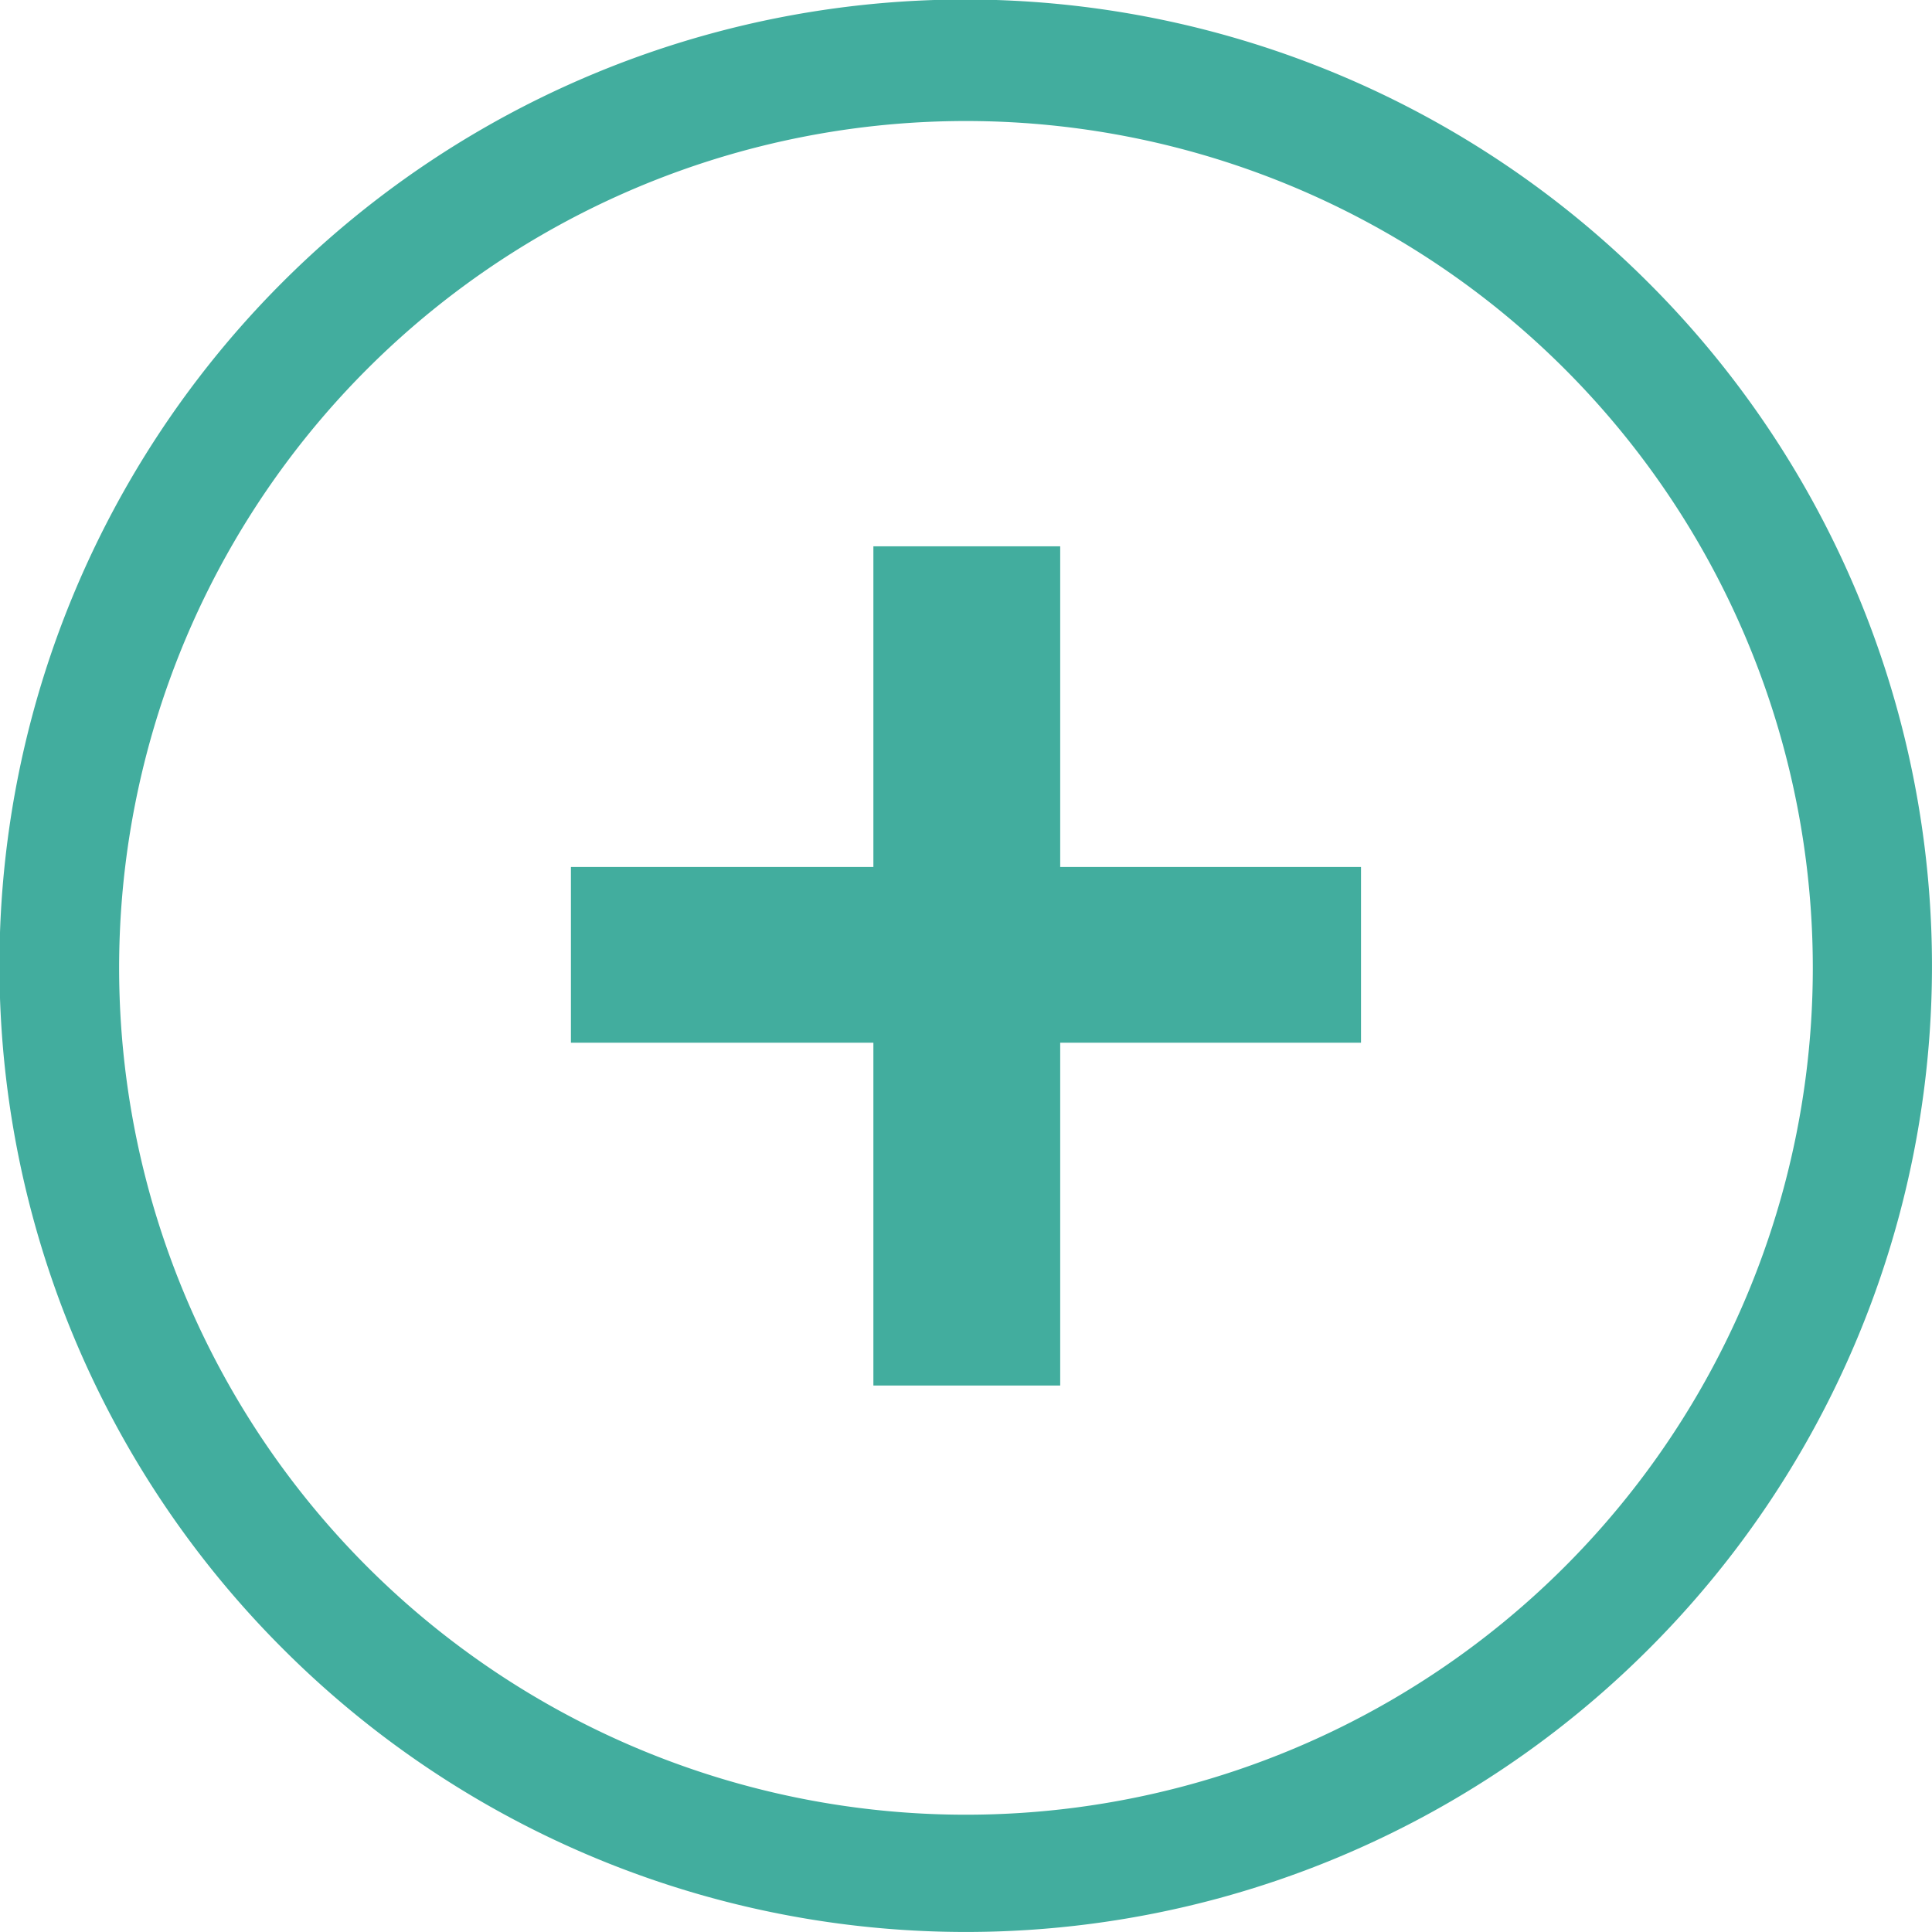
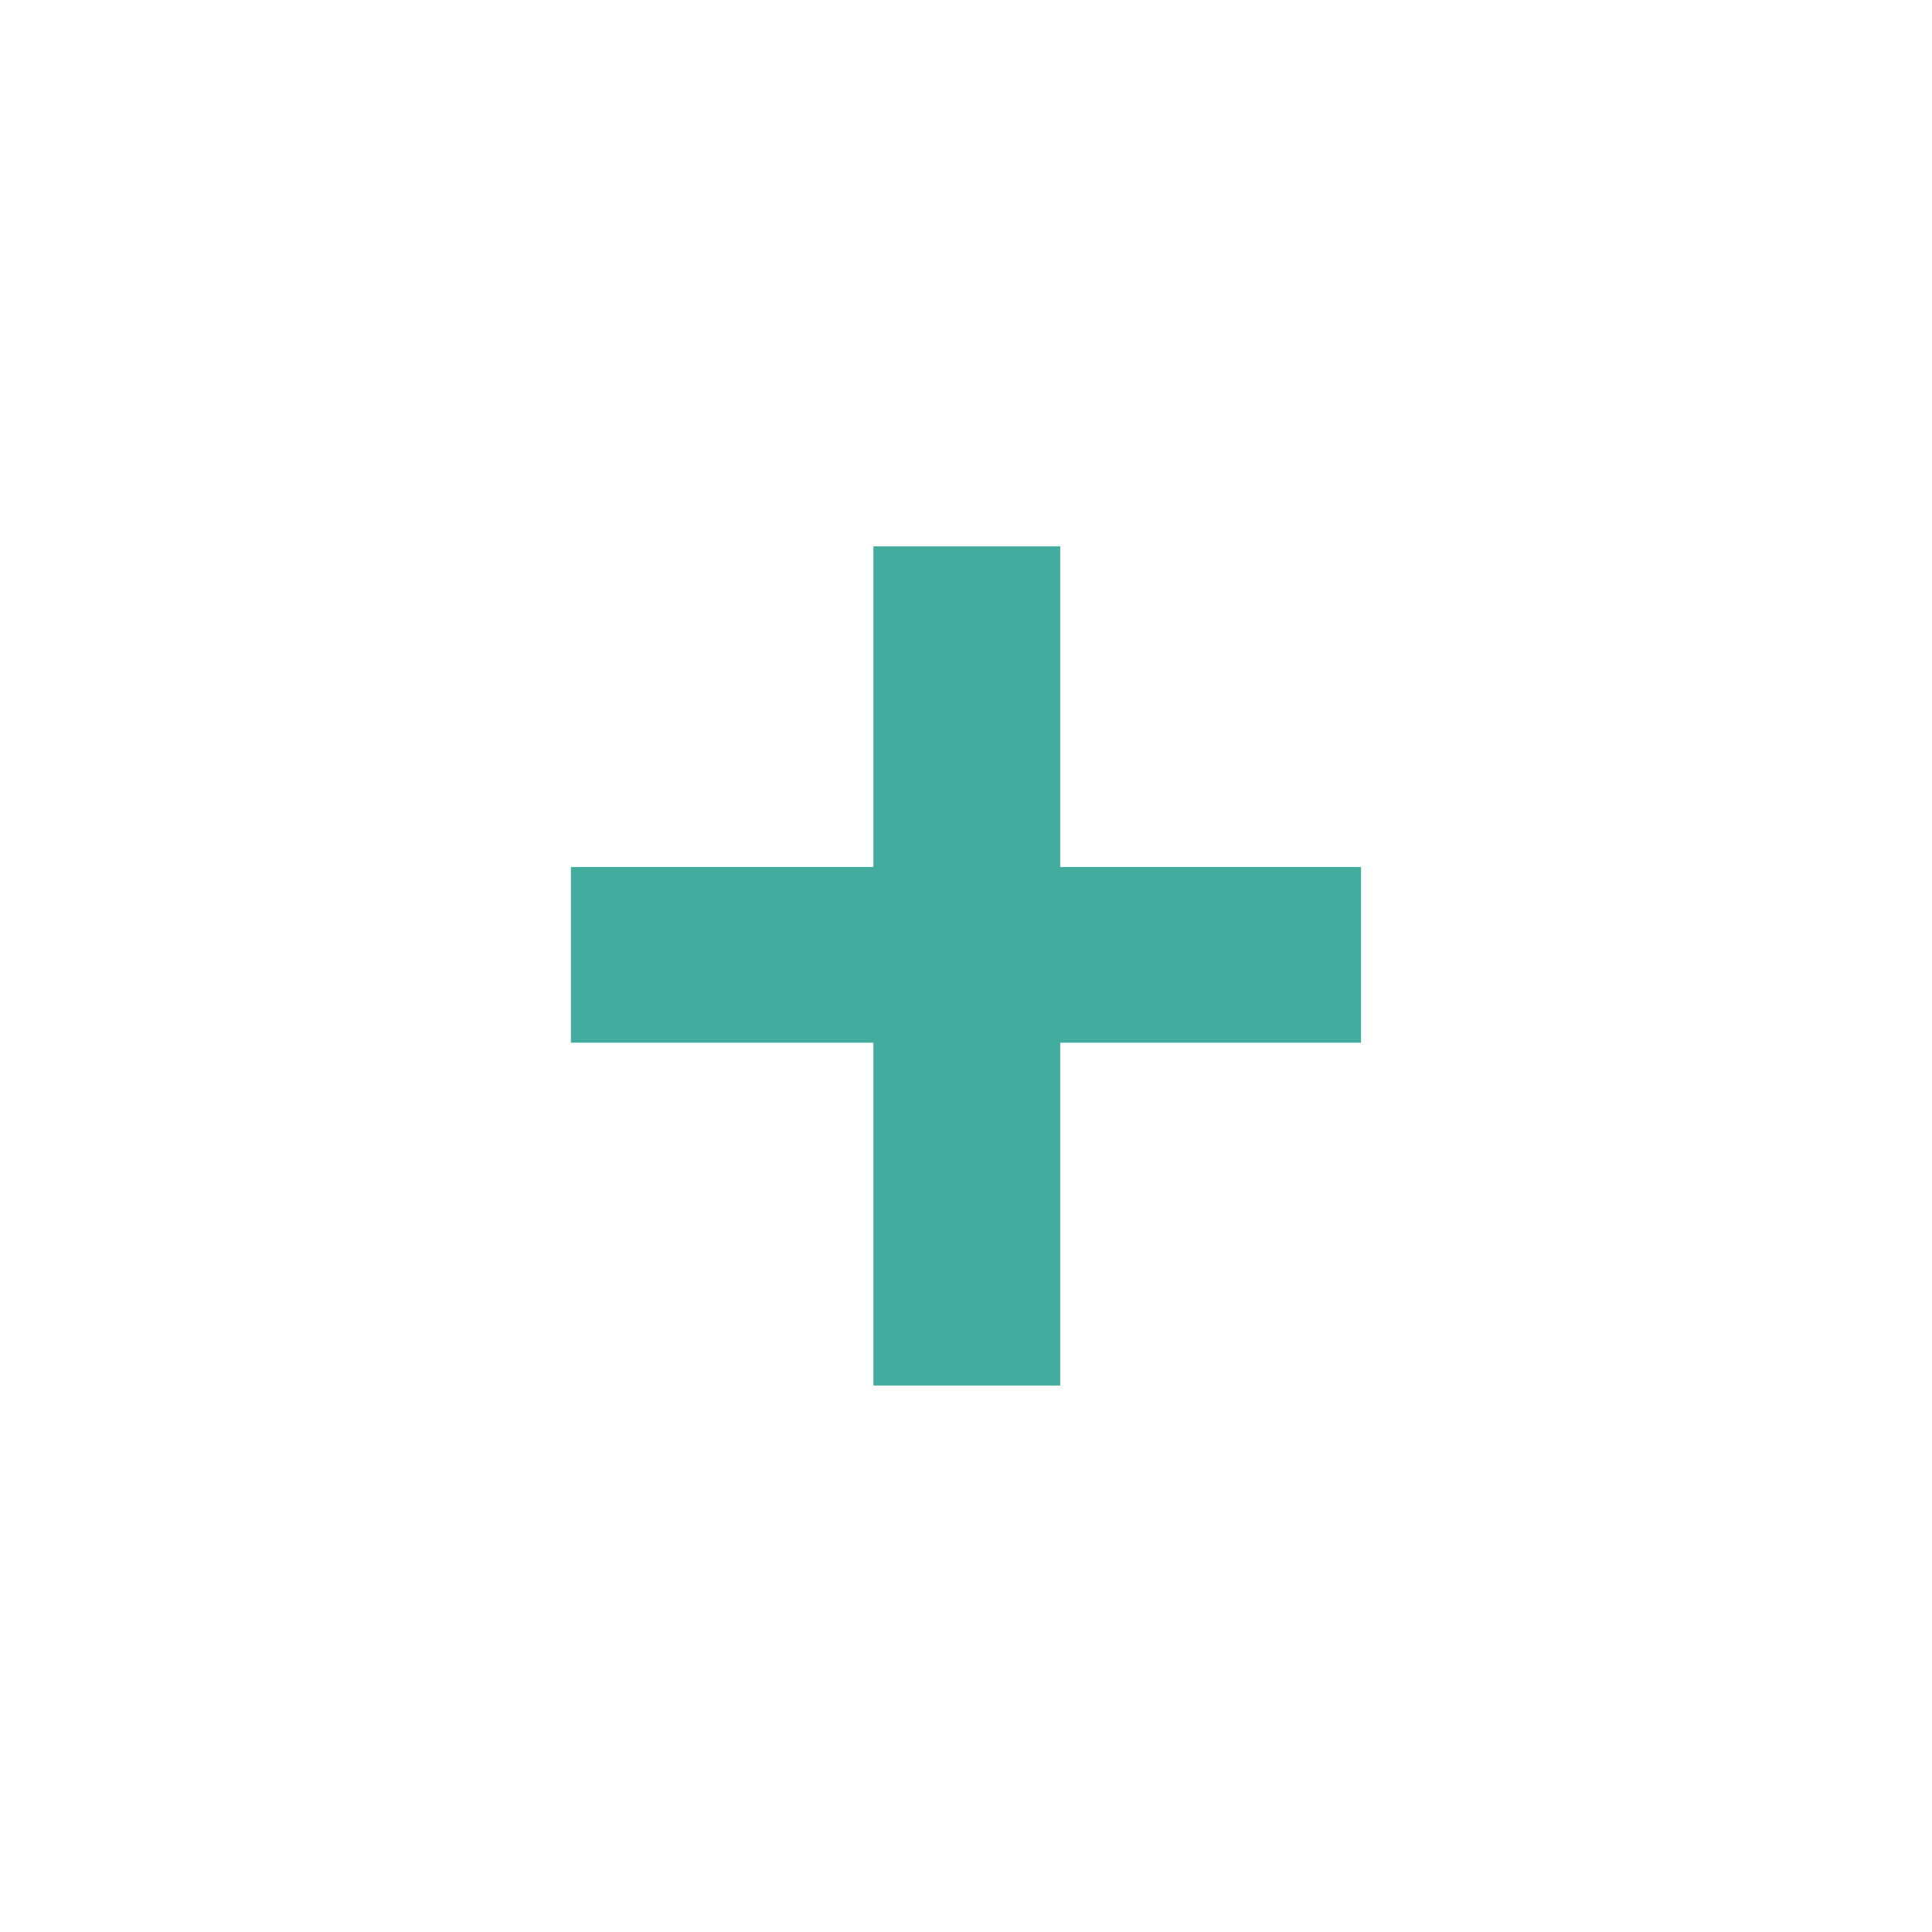
<svg xmlns="http://www.w3.org/2000/svg" width="30.571" height="30.57" viewBox="0 0 30.571 30.57">
  <defs>
    <clipPath id="clip-path">
      <rect id="Retângulo_65" data-name="Retângulo 65" width="30.571" height="30.57" fill="#42ad9e" />
    </clipPath>
  </defs>
  <g id="Grupo_47" data-name="Grupo 47" transform="translate(0 0)">
    <g id="Grupo_45" data-name="Grupo 45" transform="translate(0 0)" clip-path="url(#clip-path)">
-       <path id="Caminho_156" data-name="Caminho 156" d="M26.09,4.479A15.282,15.282,0,1,0,4.479,26.092a15.275,15.275,0,0,0,21.611,0,15.272,15.272,0,0,0,0-21.613M15.285,28.715a13.4,13.4,0,1,1,13.4-13.4,13.4,13.4,0,0,1-13.4,13.4" transform="translate(0 0)" fill="#42ad9e" fill-rule="evenodd" />
      <path id="Caminho_157" data-name="Caminho 157" d="M23.916,20.553h4.76v2.78h-4.76v5.425H20.96V23.333H16.174v-2.78H20.96V15.479h2.956Z" transform="translate(-7.14 -6.834)" fill="#42ad9e" />
    </g>
  </g>
</svg>